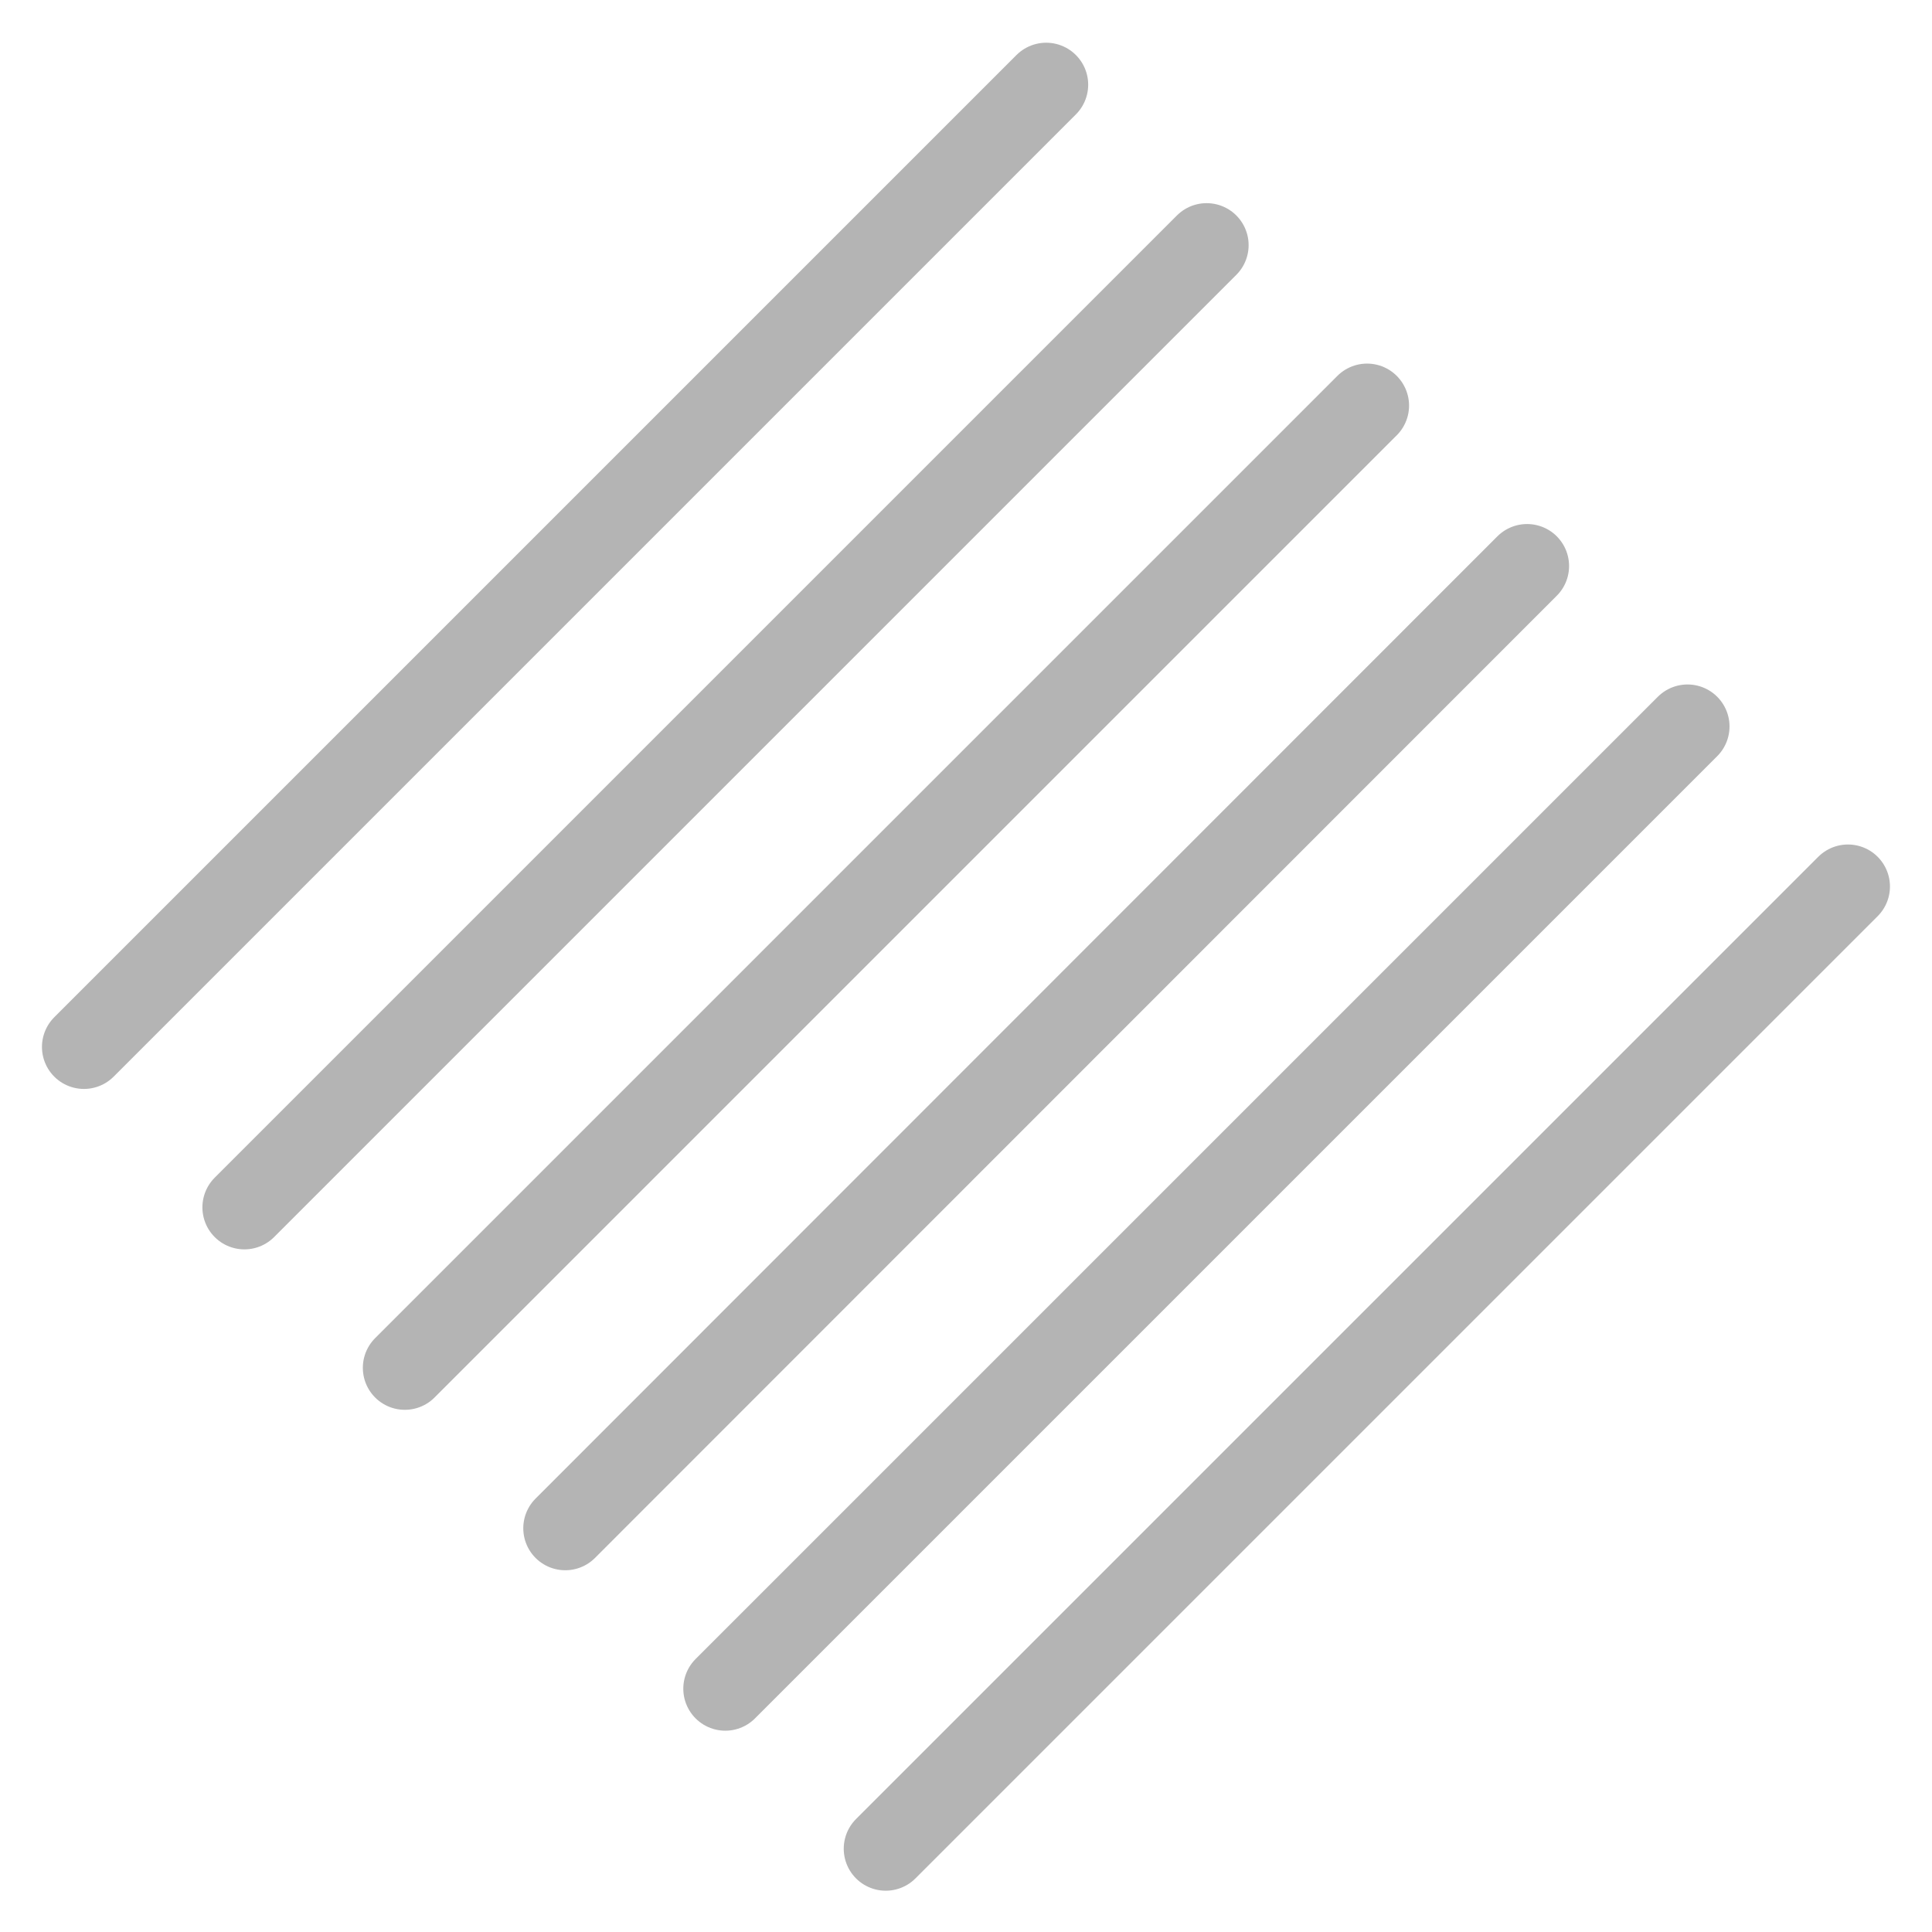
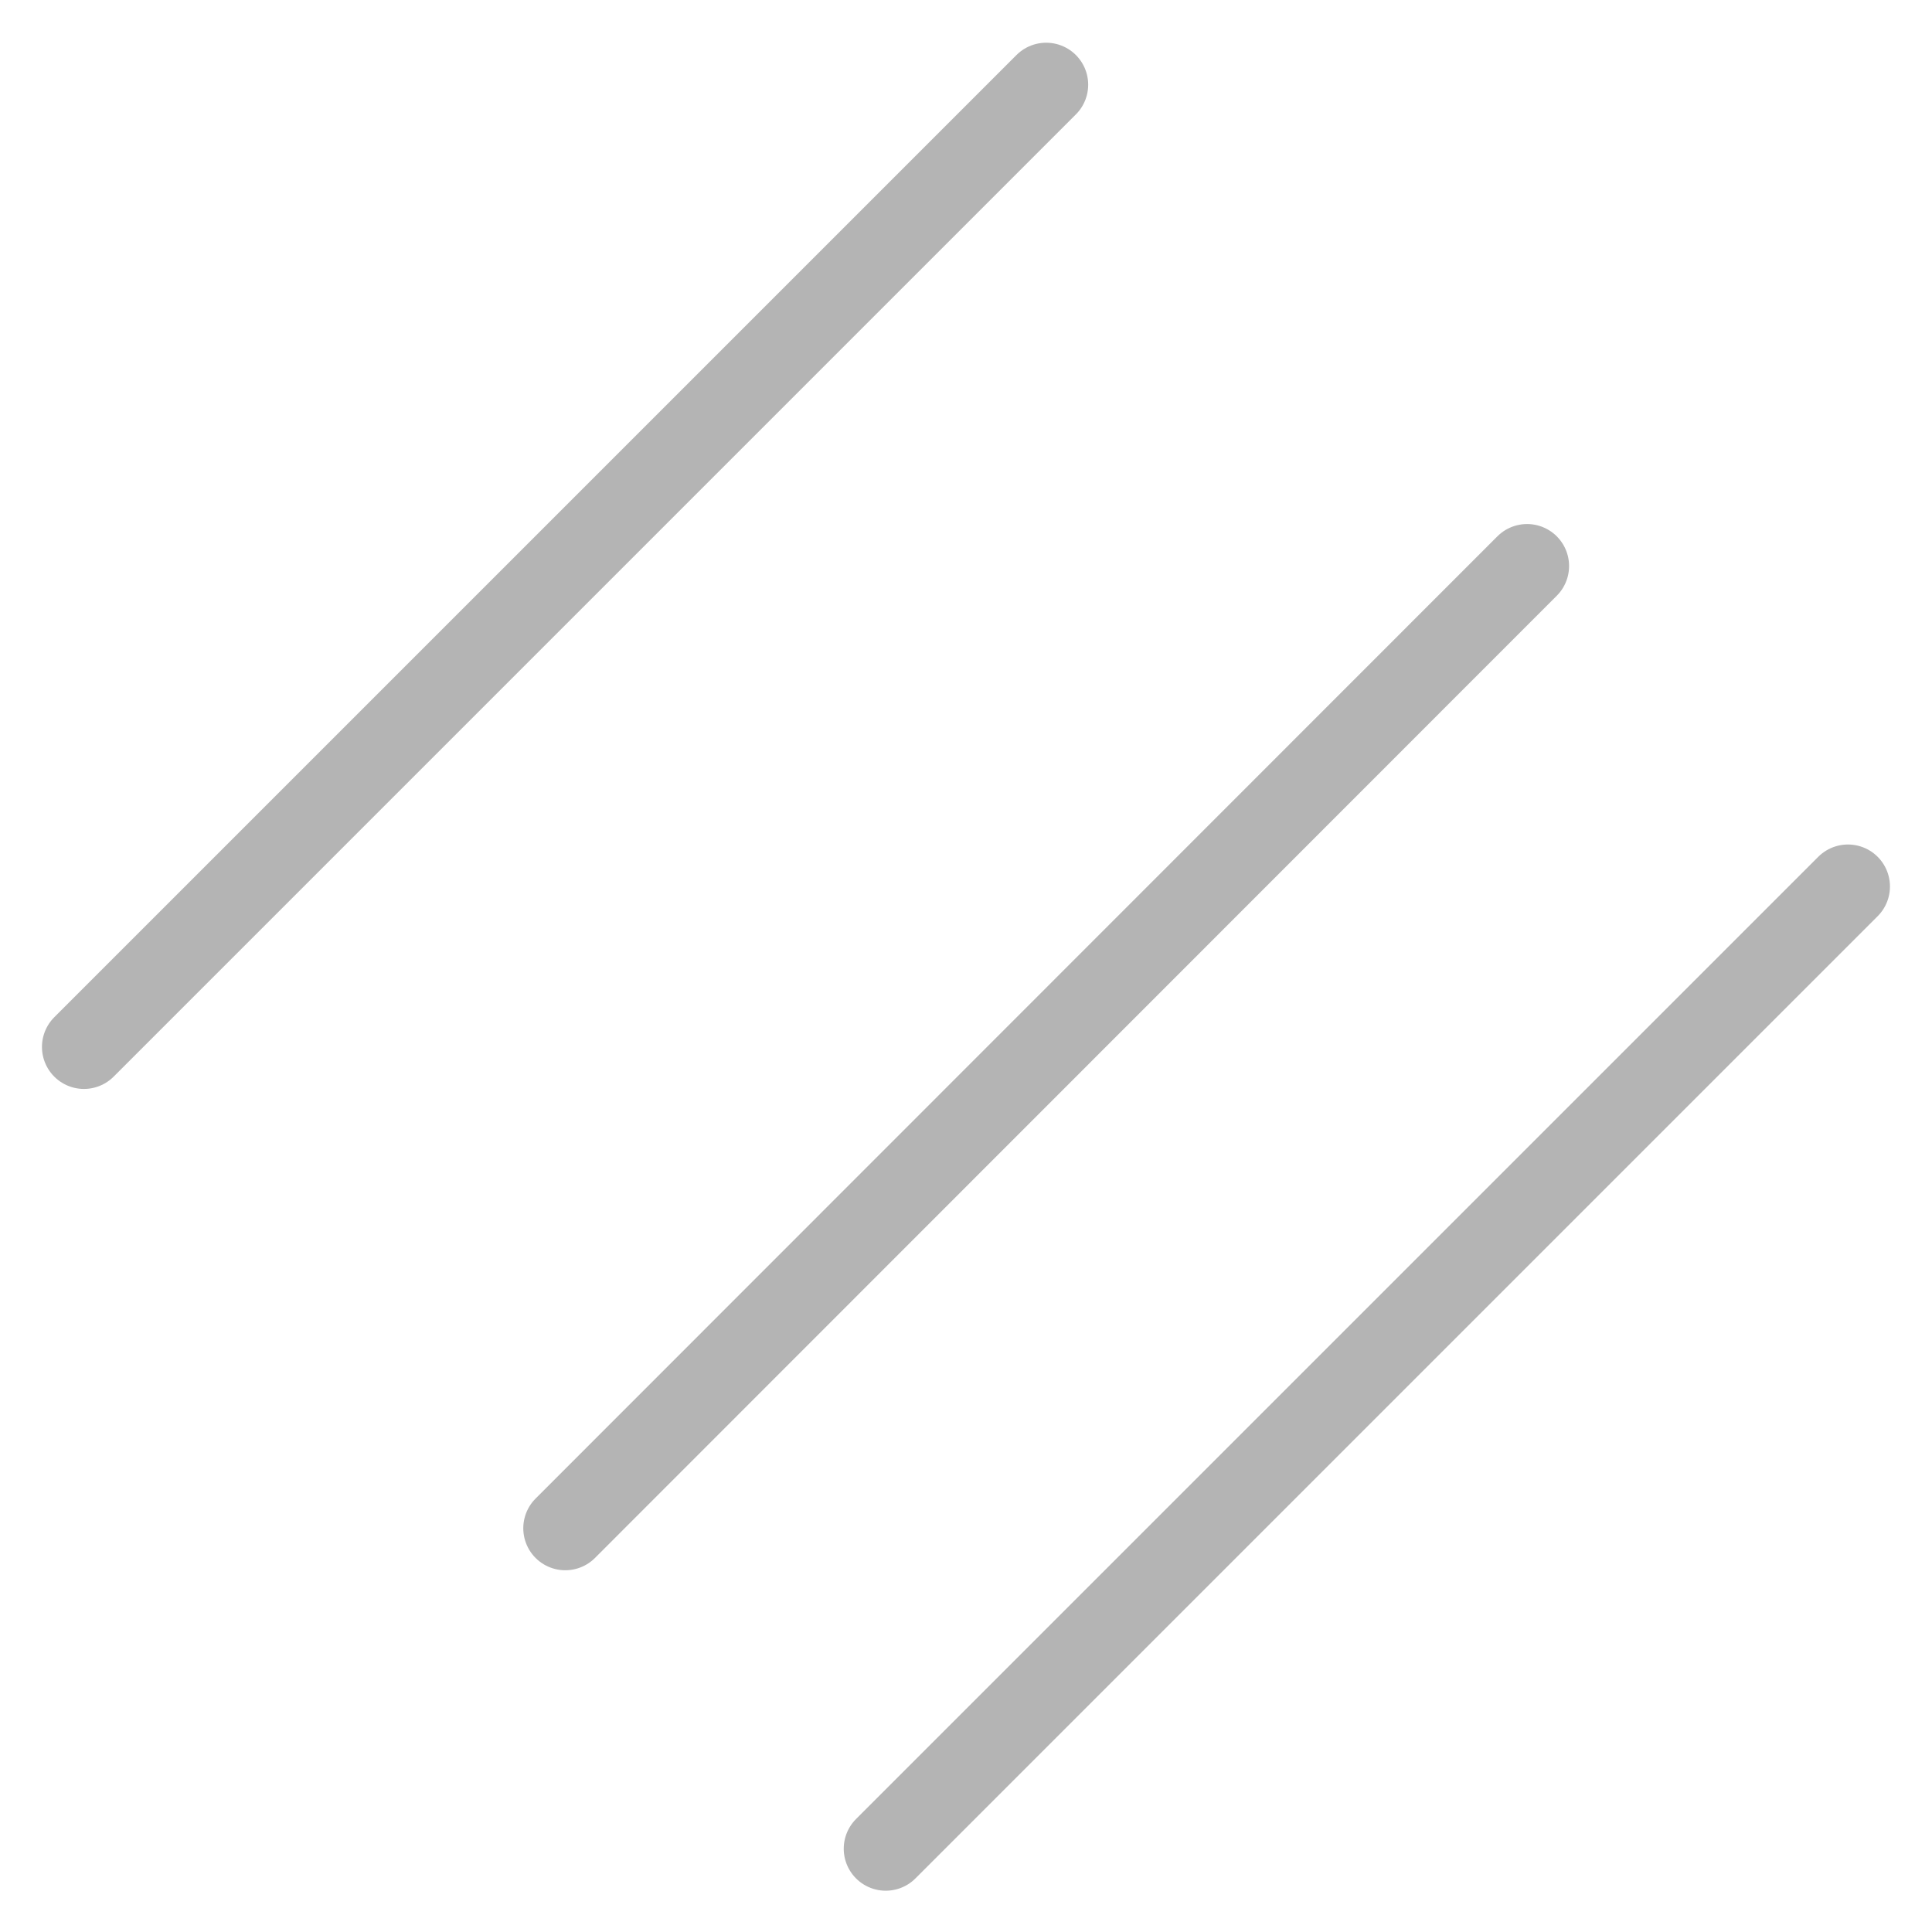
<svg xmlns="http://www.w3.org/2000/svg" version="1.1" id="Ebene_1" x="0px" y="0px" viewBox="0 0 46 46" style="enable-background:new 0 0 46 46;" xml:space="preserve">
  <style type="text/css">
	.st0{fill:none;stroke:#B4B4B4;stroke-width:2;stroke-linecap:round;}
</style>
  <g id="Gruppe_18902" transform="translate(-1715.601 -309.293)">
    <line id="Linie_362" class="st0" x1="1736.69" y1="353.31" x2="1759.6" y2="330.4" />
    <line id="Linie_363" class="st0" x1="1717.6" y1="334.22" x2="1740.51" y2="311.31" />
-     <line id="Linie_364" class="st0" x1="1732.87" y1="349.5" x2="1755.78" y2="326.59" />
    <line id="Linie_365" class="st0" x1="1729.06" y1="345.68" x2="1751.96" y2="322.77" />
-     <line id="Linie_366" class="st0" x1="1725.24" y1="341.86" x2="1748.15" y2="318.95" />
-     <line id="Linie_367" class="st0" x1="1721.42" y1="338.04" x2="1744.33" y2="315.13" />
  </g>
</svg>